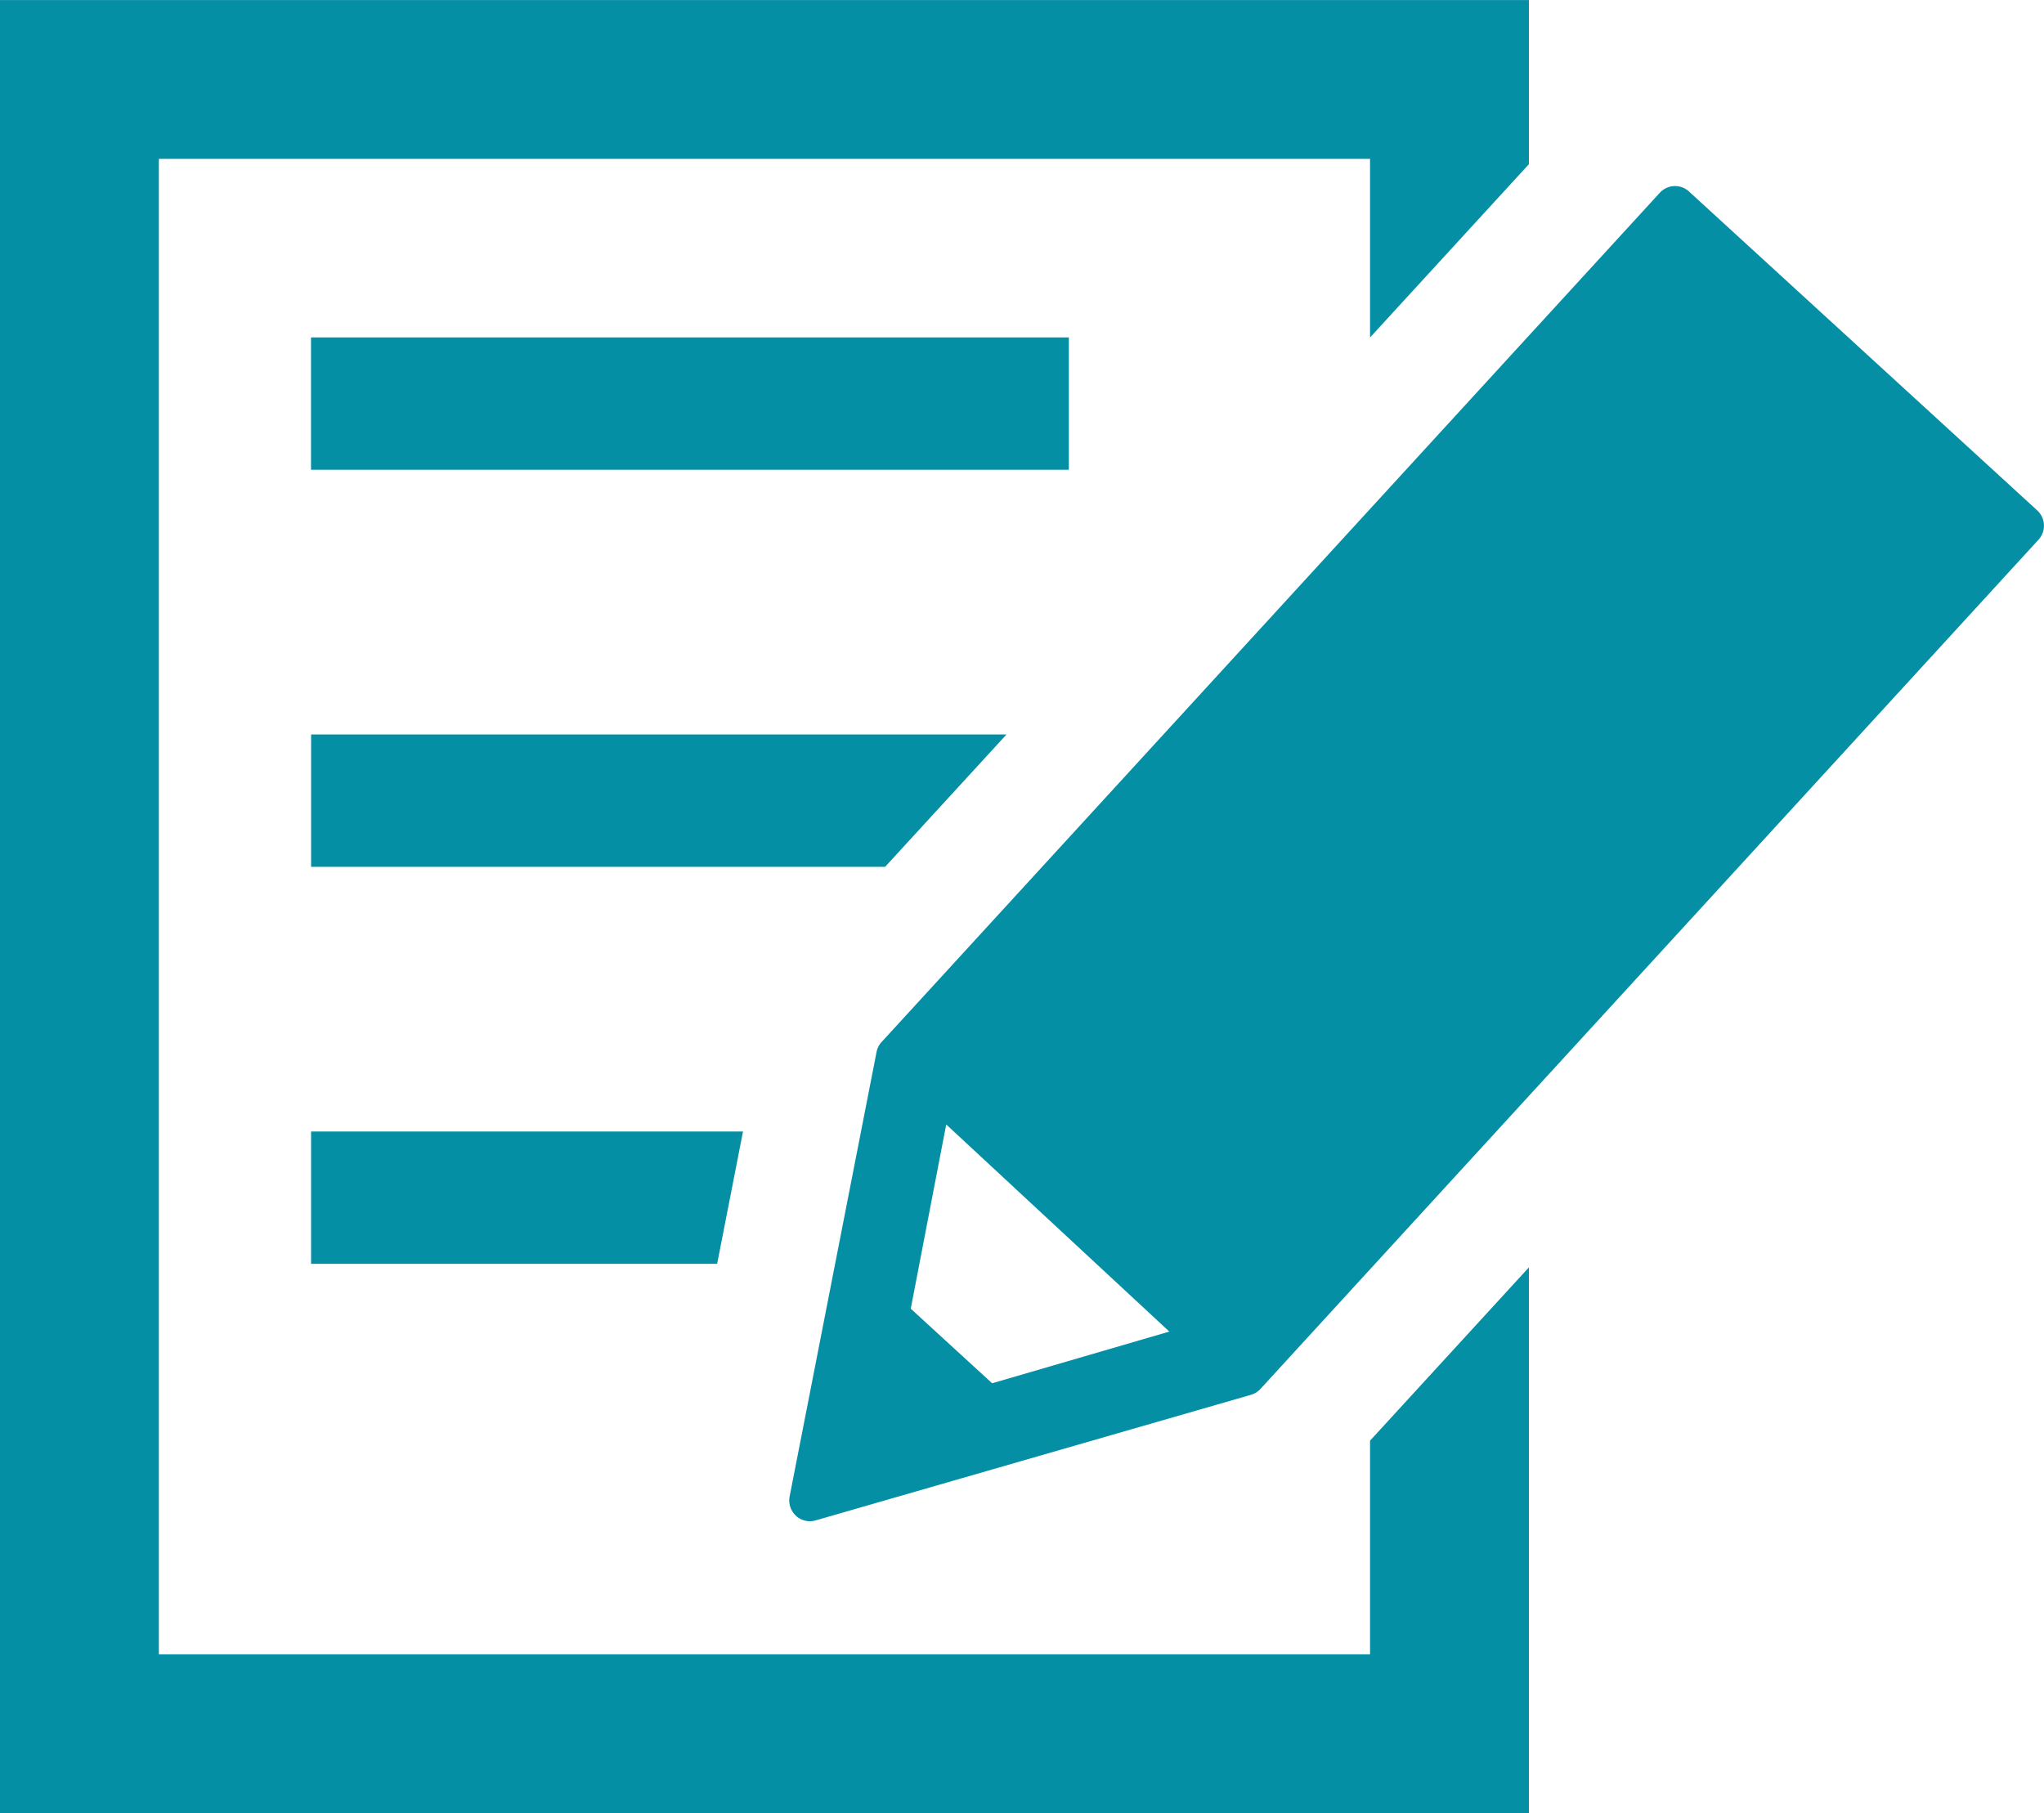
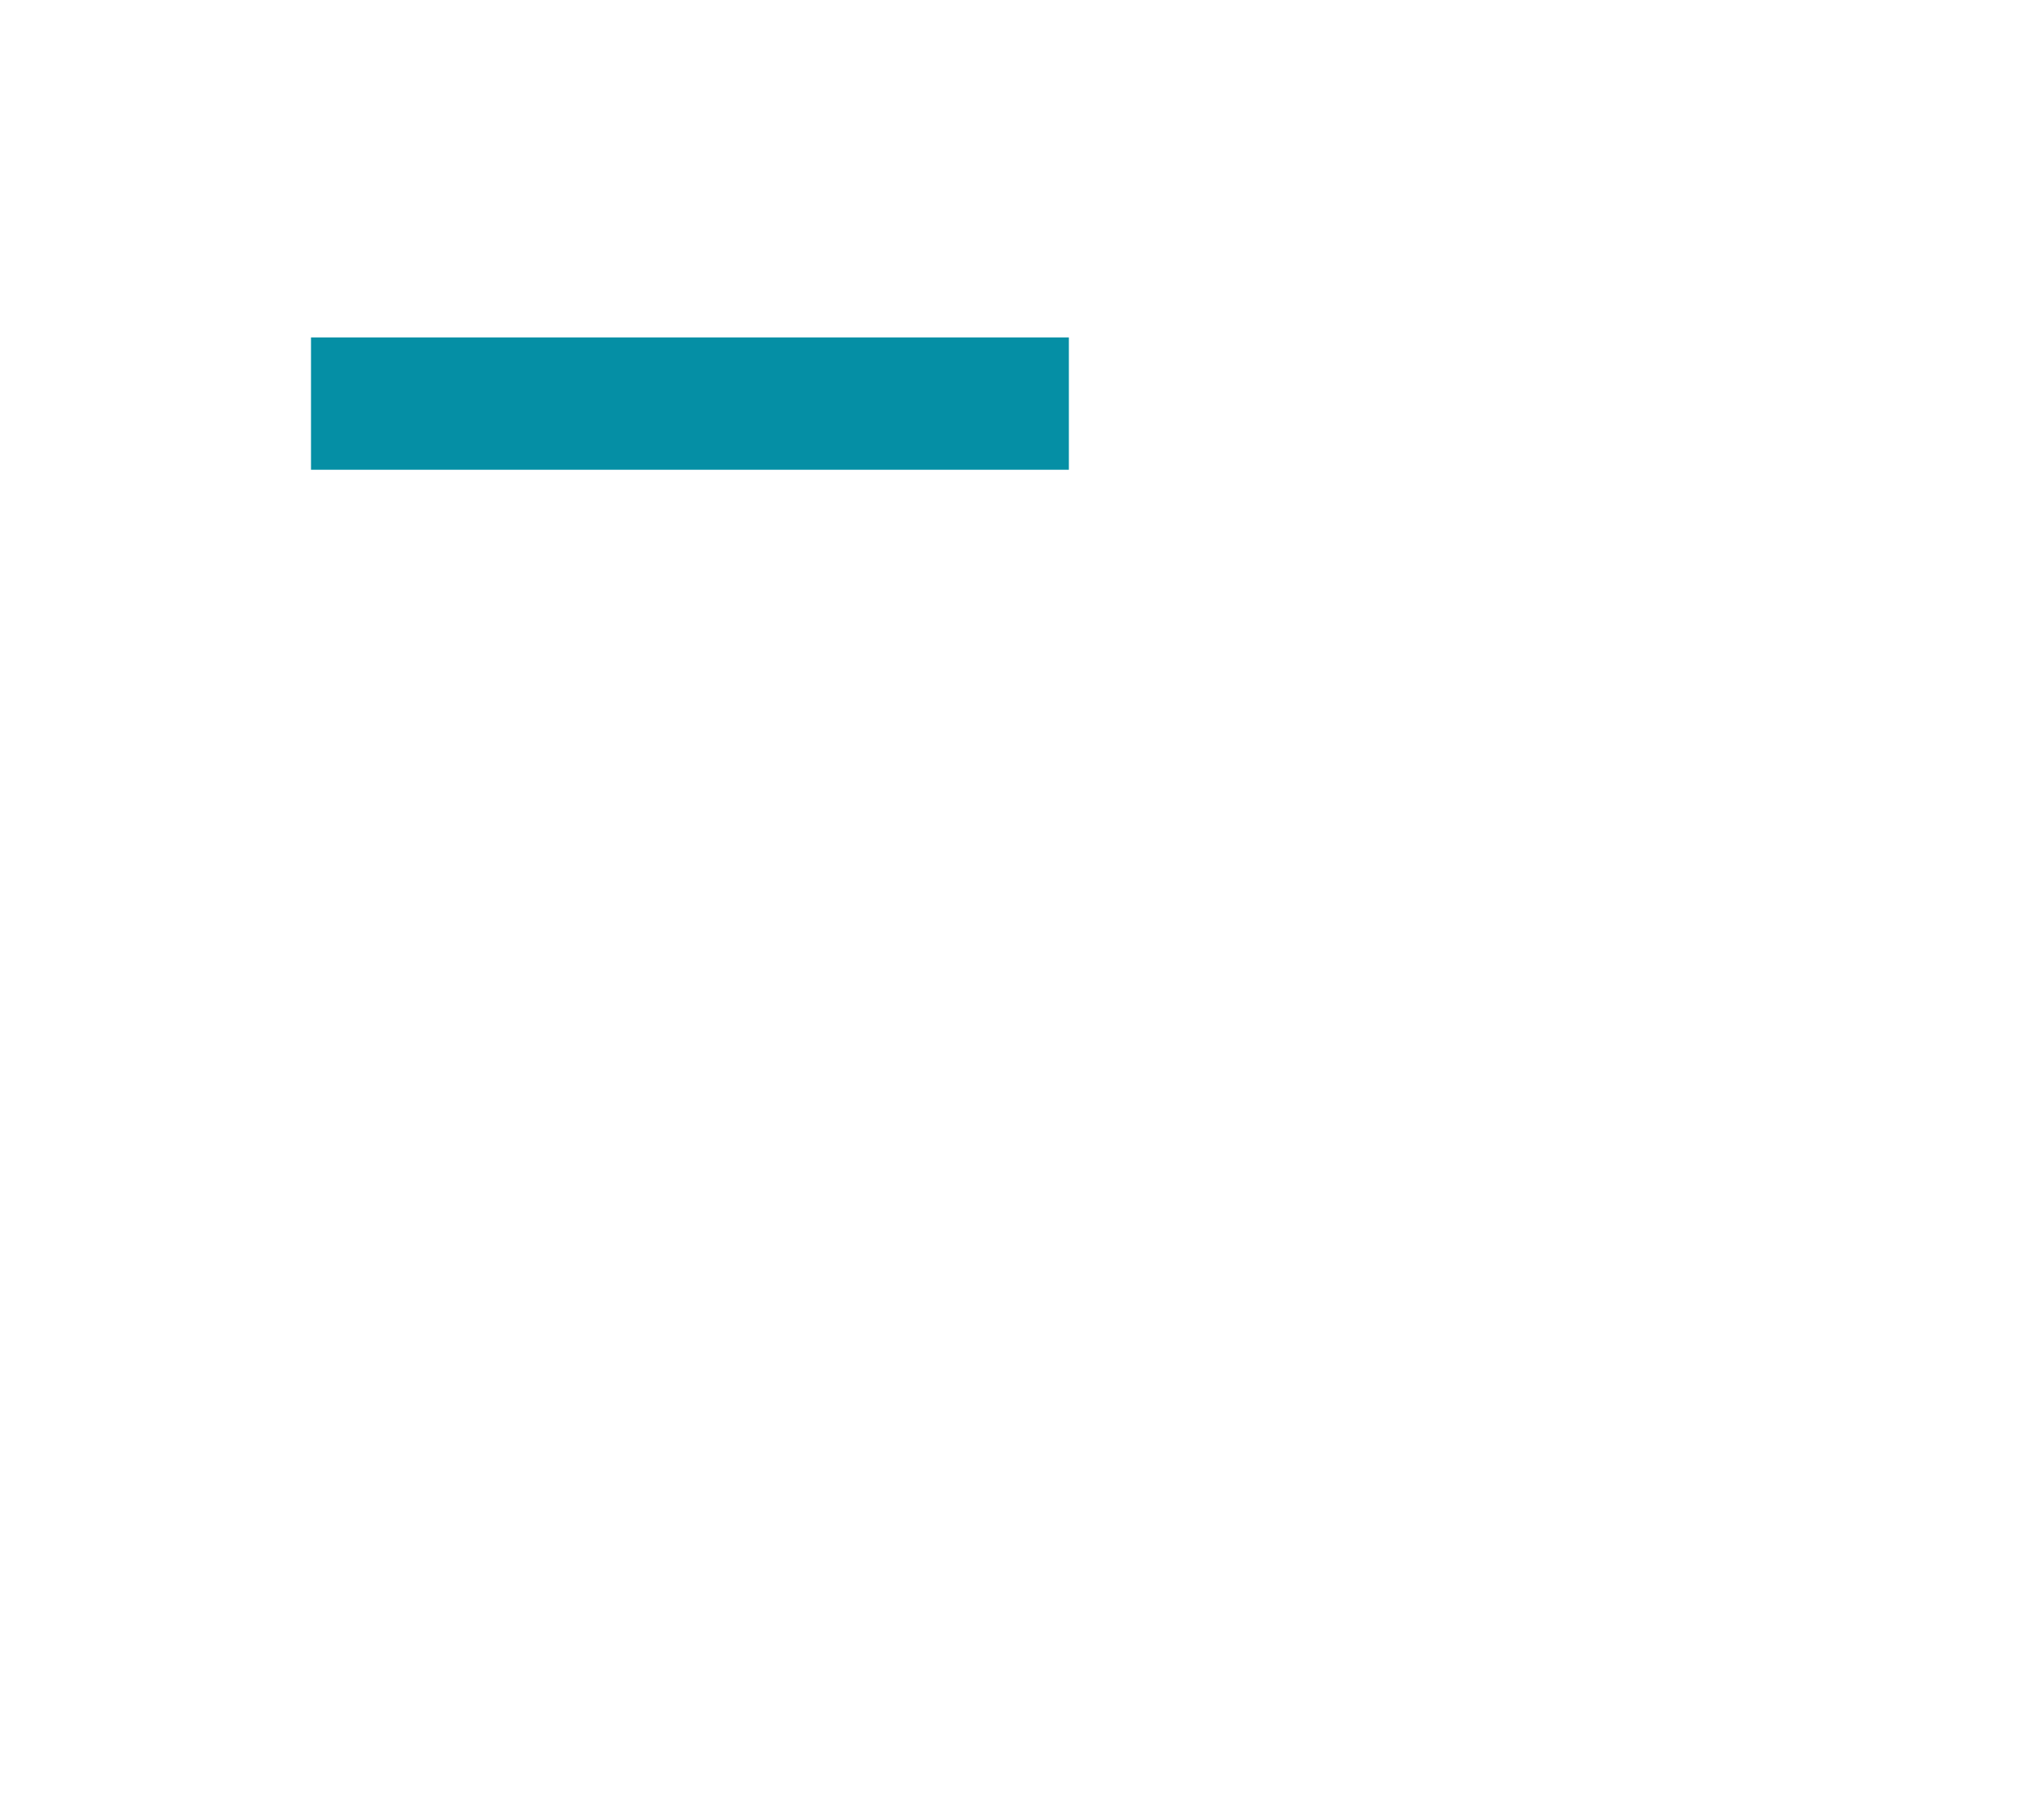
<svg xmlns="http://www.w3.org/2000/svg" id="グループ_863" data-name="グループ 863" width="65.118" height="57.776" viewBox="0 0 65.118 57.776">
  <defs>
    <clipPath id="clip-path">
-       <rect id="長方形_584" data-name="長方形 584" width="65.118" height="57.775" fill="#058fa5" />
-     </clipPath>
+       </clipPath>
  </defs>
  <rect id="長方形_583" data-name="長方形 583" width="24.144" height="4.217" transform="translate(9.908 10.752)" fill="#058fa5" />
-   <path id="パス_2832" data-name="パス 2832" d="M0,0V57.775H48.708V40.385l-5.061,5.522v6.808H5.061V5.061H43.647v5.692l5.061-5.522V0Z" transform="translate(0 0.001)" fill="#058fa5" />
-   <path id="パス_2833" data-name="パス 2833" d="M17.907,15.083H4.146V19.3H17.083Z" transform="translate(5.764 20.973)" fill="#058fa5" />
-   <path id="パス_2834" data-name="パス 2834" d="M26.3,9.791H4.146v4.217H22.433Z" transform="translate(5.765 13.614)" fill="#058fa5" />
  <g id="グループ_862" data-name="グループ 862" transform="translate(0 0)">
    <g id="グループ_861" data-name="グループ 861" clip-path="url(#clip-path)">
-       <path id="パス_2835" data-name="パス 2835" d="M10.731,44.85a.666.666,0,0,1-.2-.612L13.3,30.075a.64.64,0,0,1,.16-.318L38.252,2.695a.658.658,0,0,1,.932-.041L50.278,12.816a.661.661,0,0,1,.041.932L25.53,40.811a.657.657,0,0,1-.3.186L11.359,45a.659.659,0,0,1-.629-.148m6.253-4.222,5.644-1.647-7.107-6.6L14.39,38.253Z" transform="translate(14.625 3.449)" fill="#058fa5" />
-     </g>
+       </g>
  </g>
</svg>